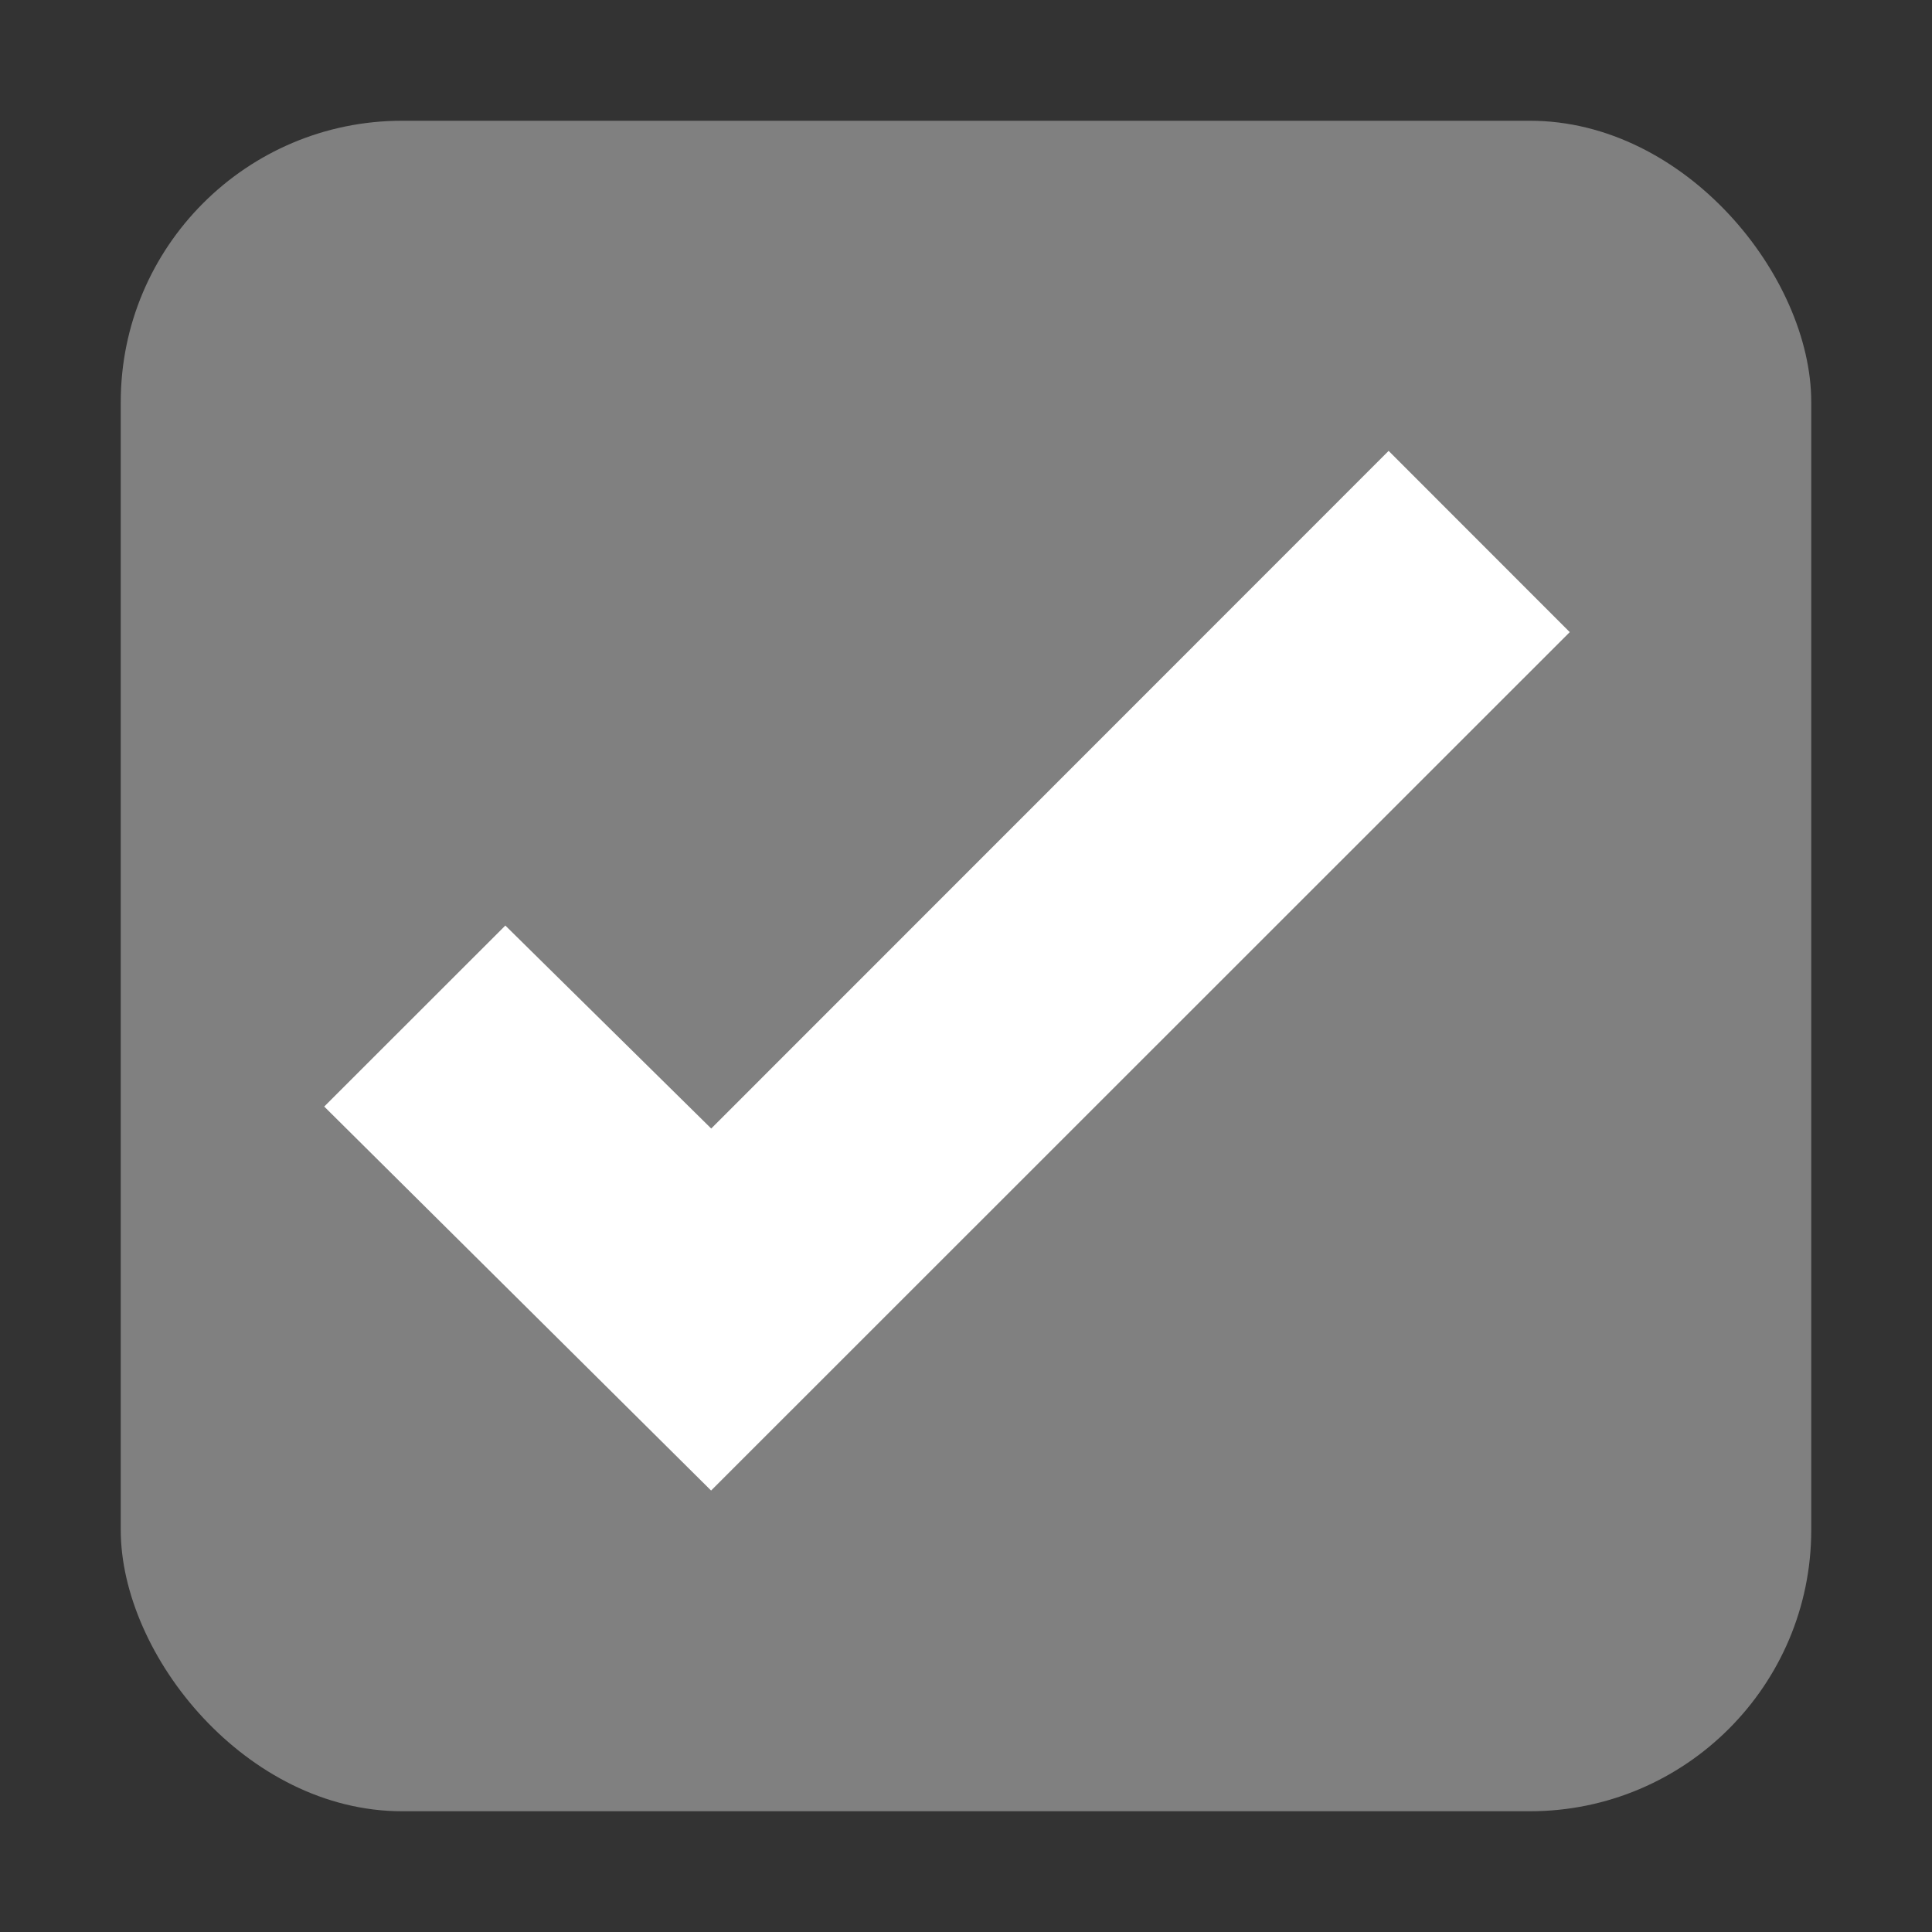
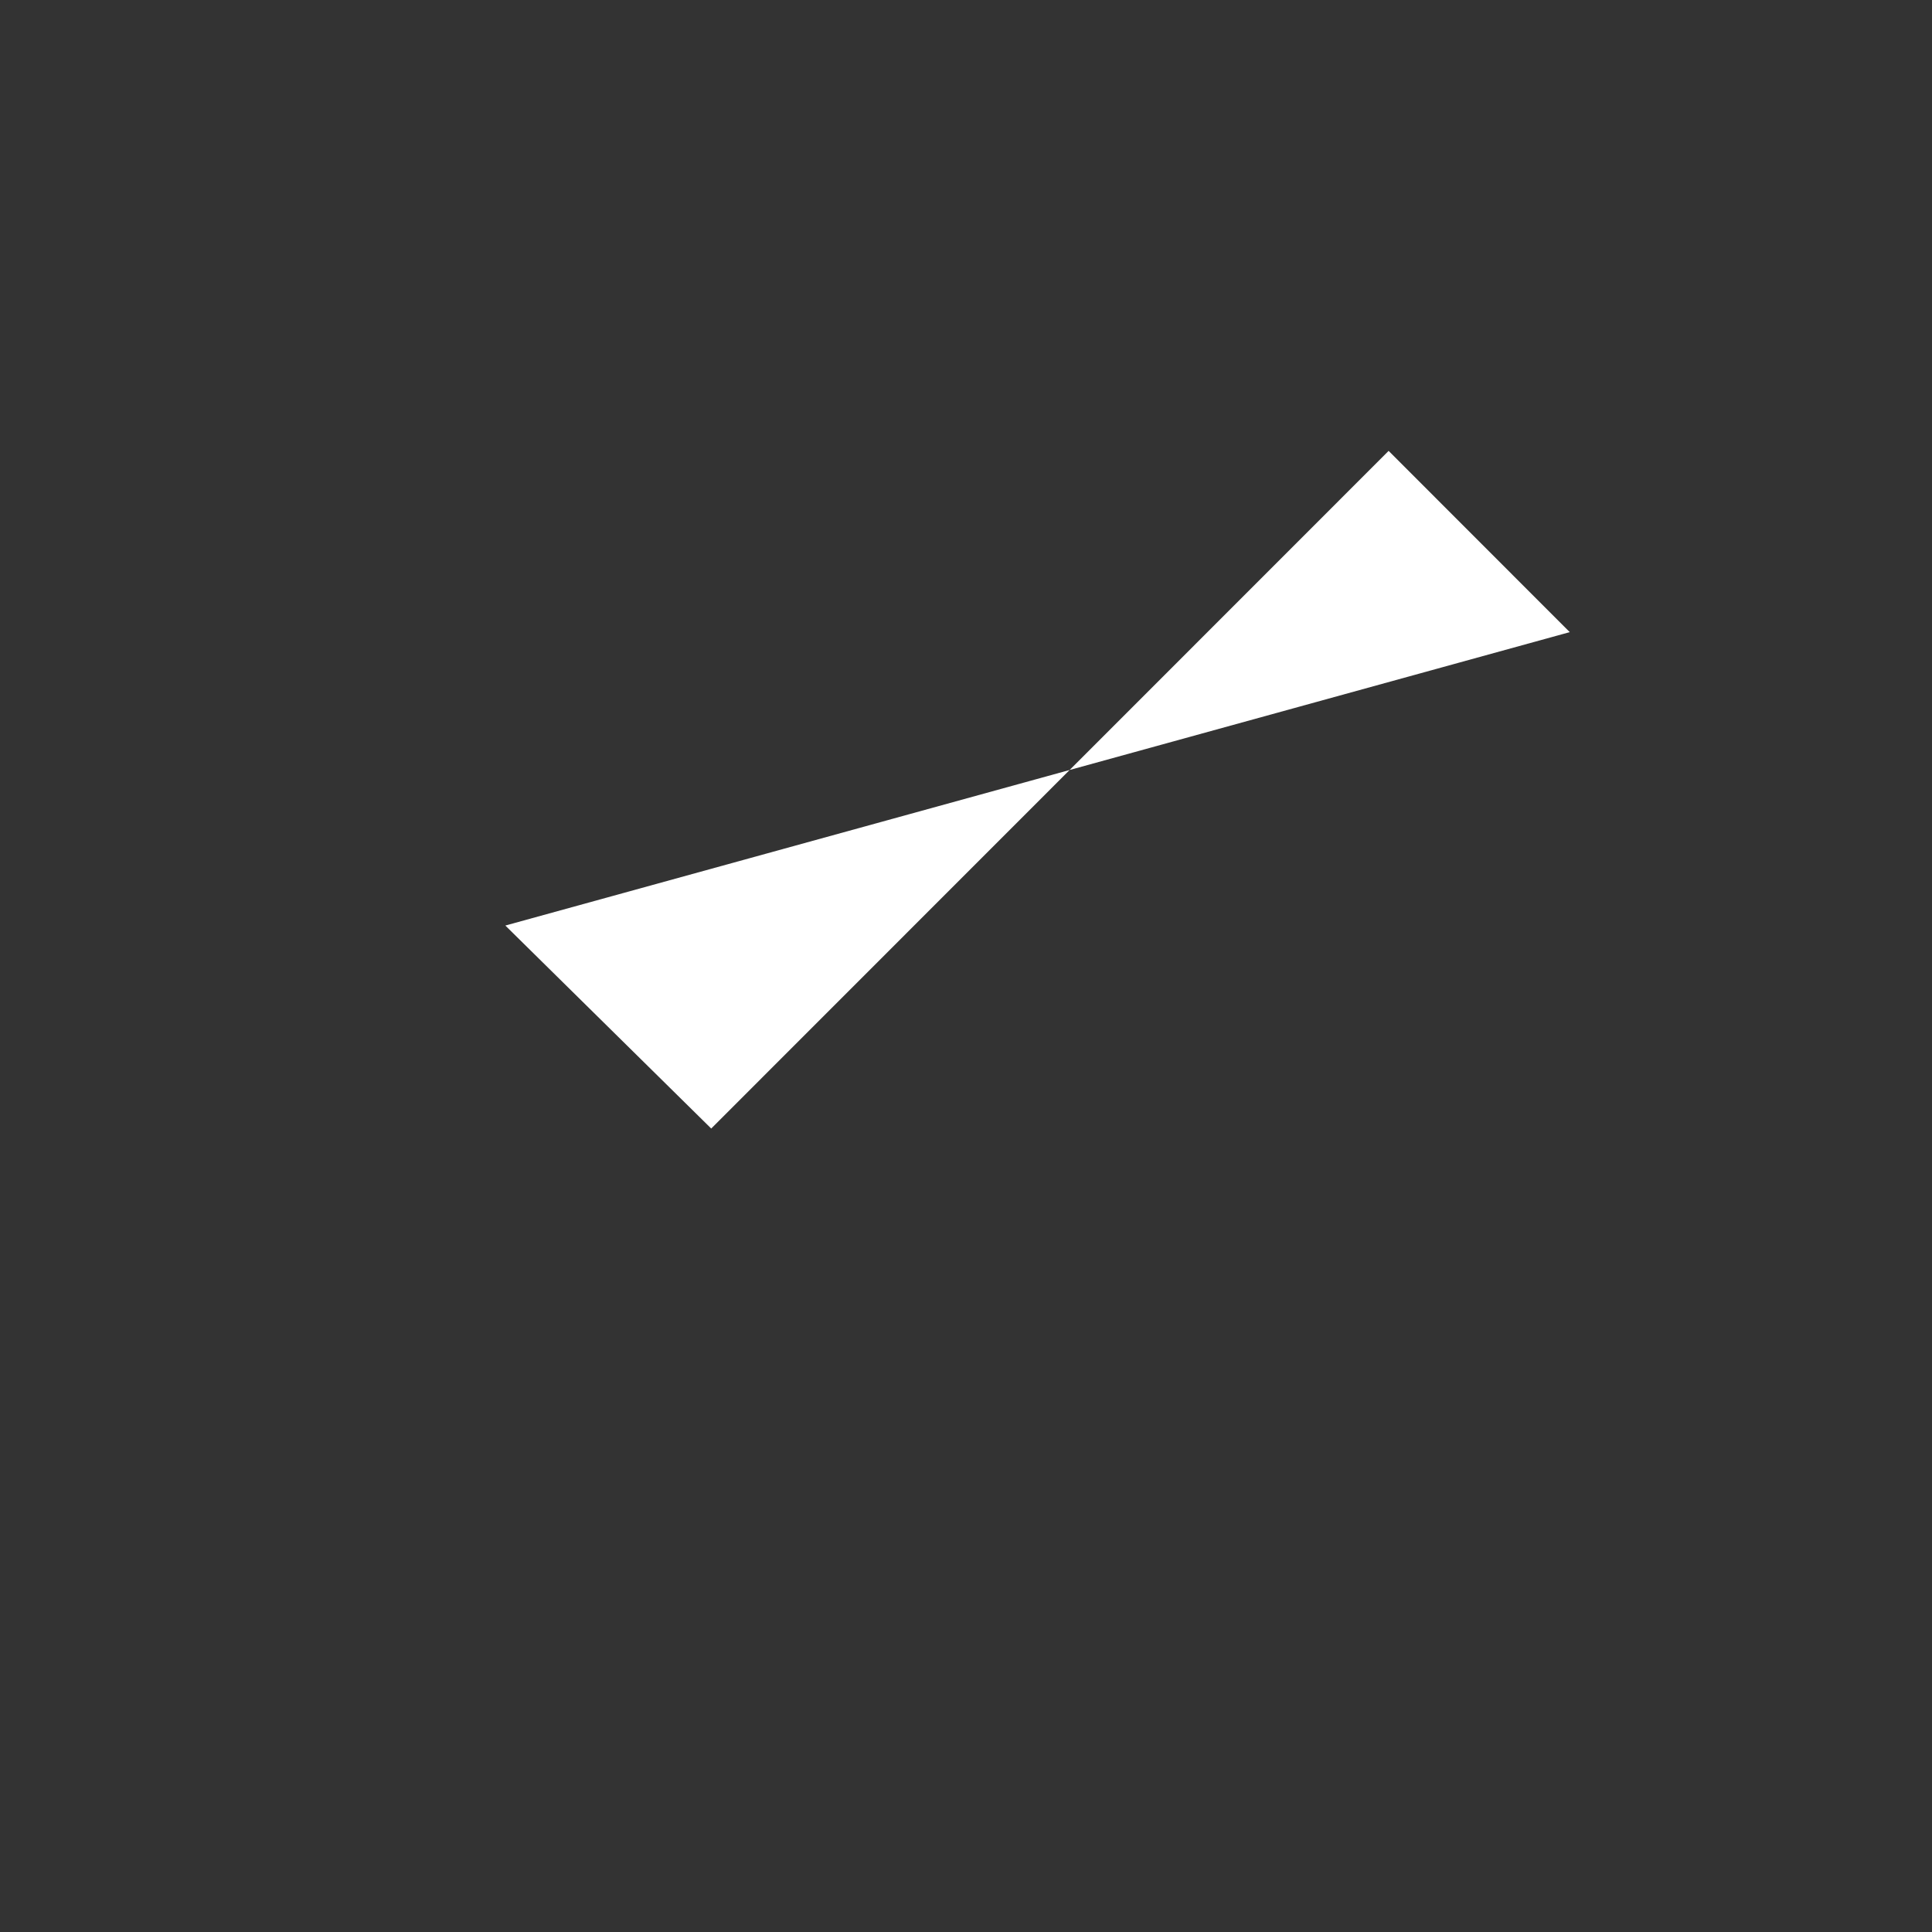
<svg xmlns="http://www.w3.org/2000/svg" height="16" viewBox="0 0 16 16" width="16">
  <rect x="0" y="0" width="16" height="16" fill="#333333" stroke="none" />
-   <rect x="1" y="1" rx="2.33" height="14" width="14" fill="#808080" />
-   <path d="M11.5 3.734 5.89 9.346 4.185 7.665l-1.5 1.499 3.204 3.18L13 5.235z" fill="#fff" />
+   <path d="M11.5 3.734 5.89 9.346 4.185 7.665L13 5.235z" fill="#fff" />
</svg>